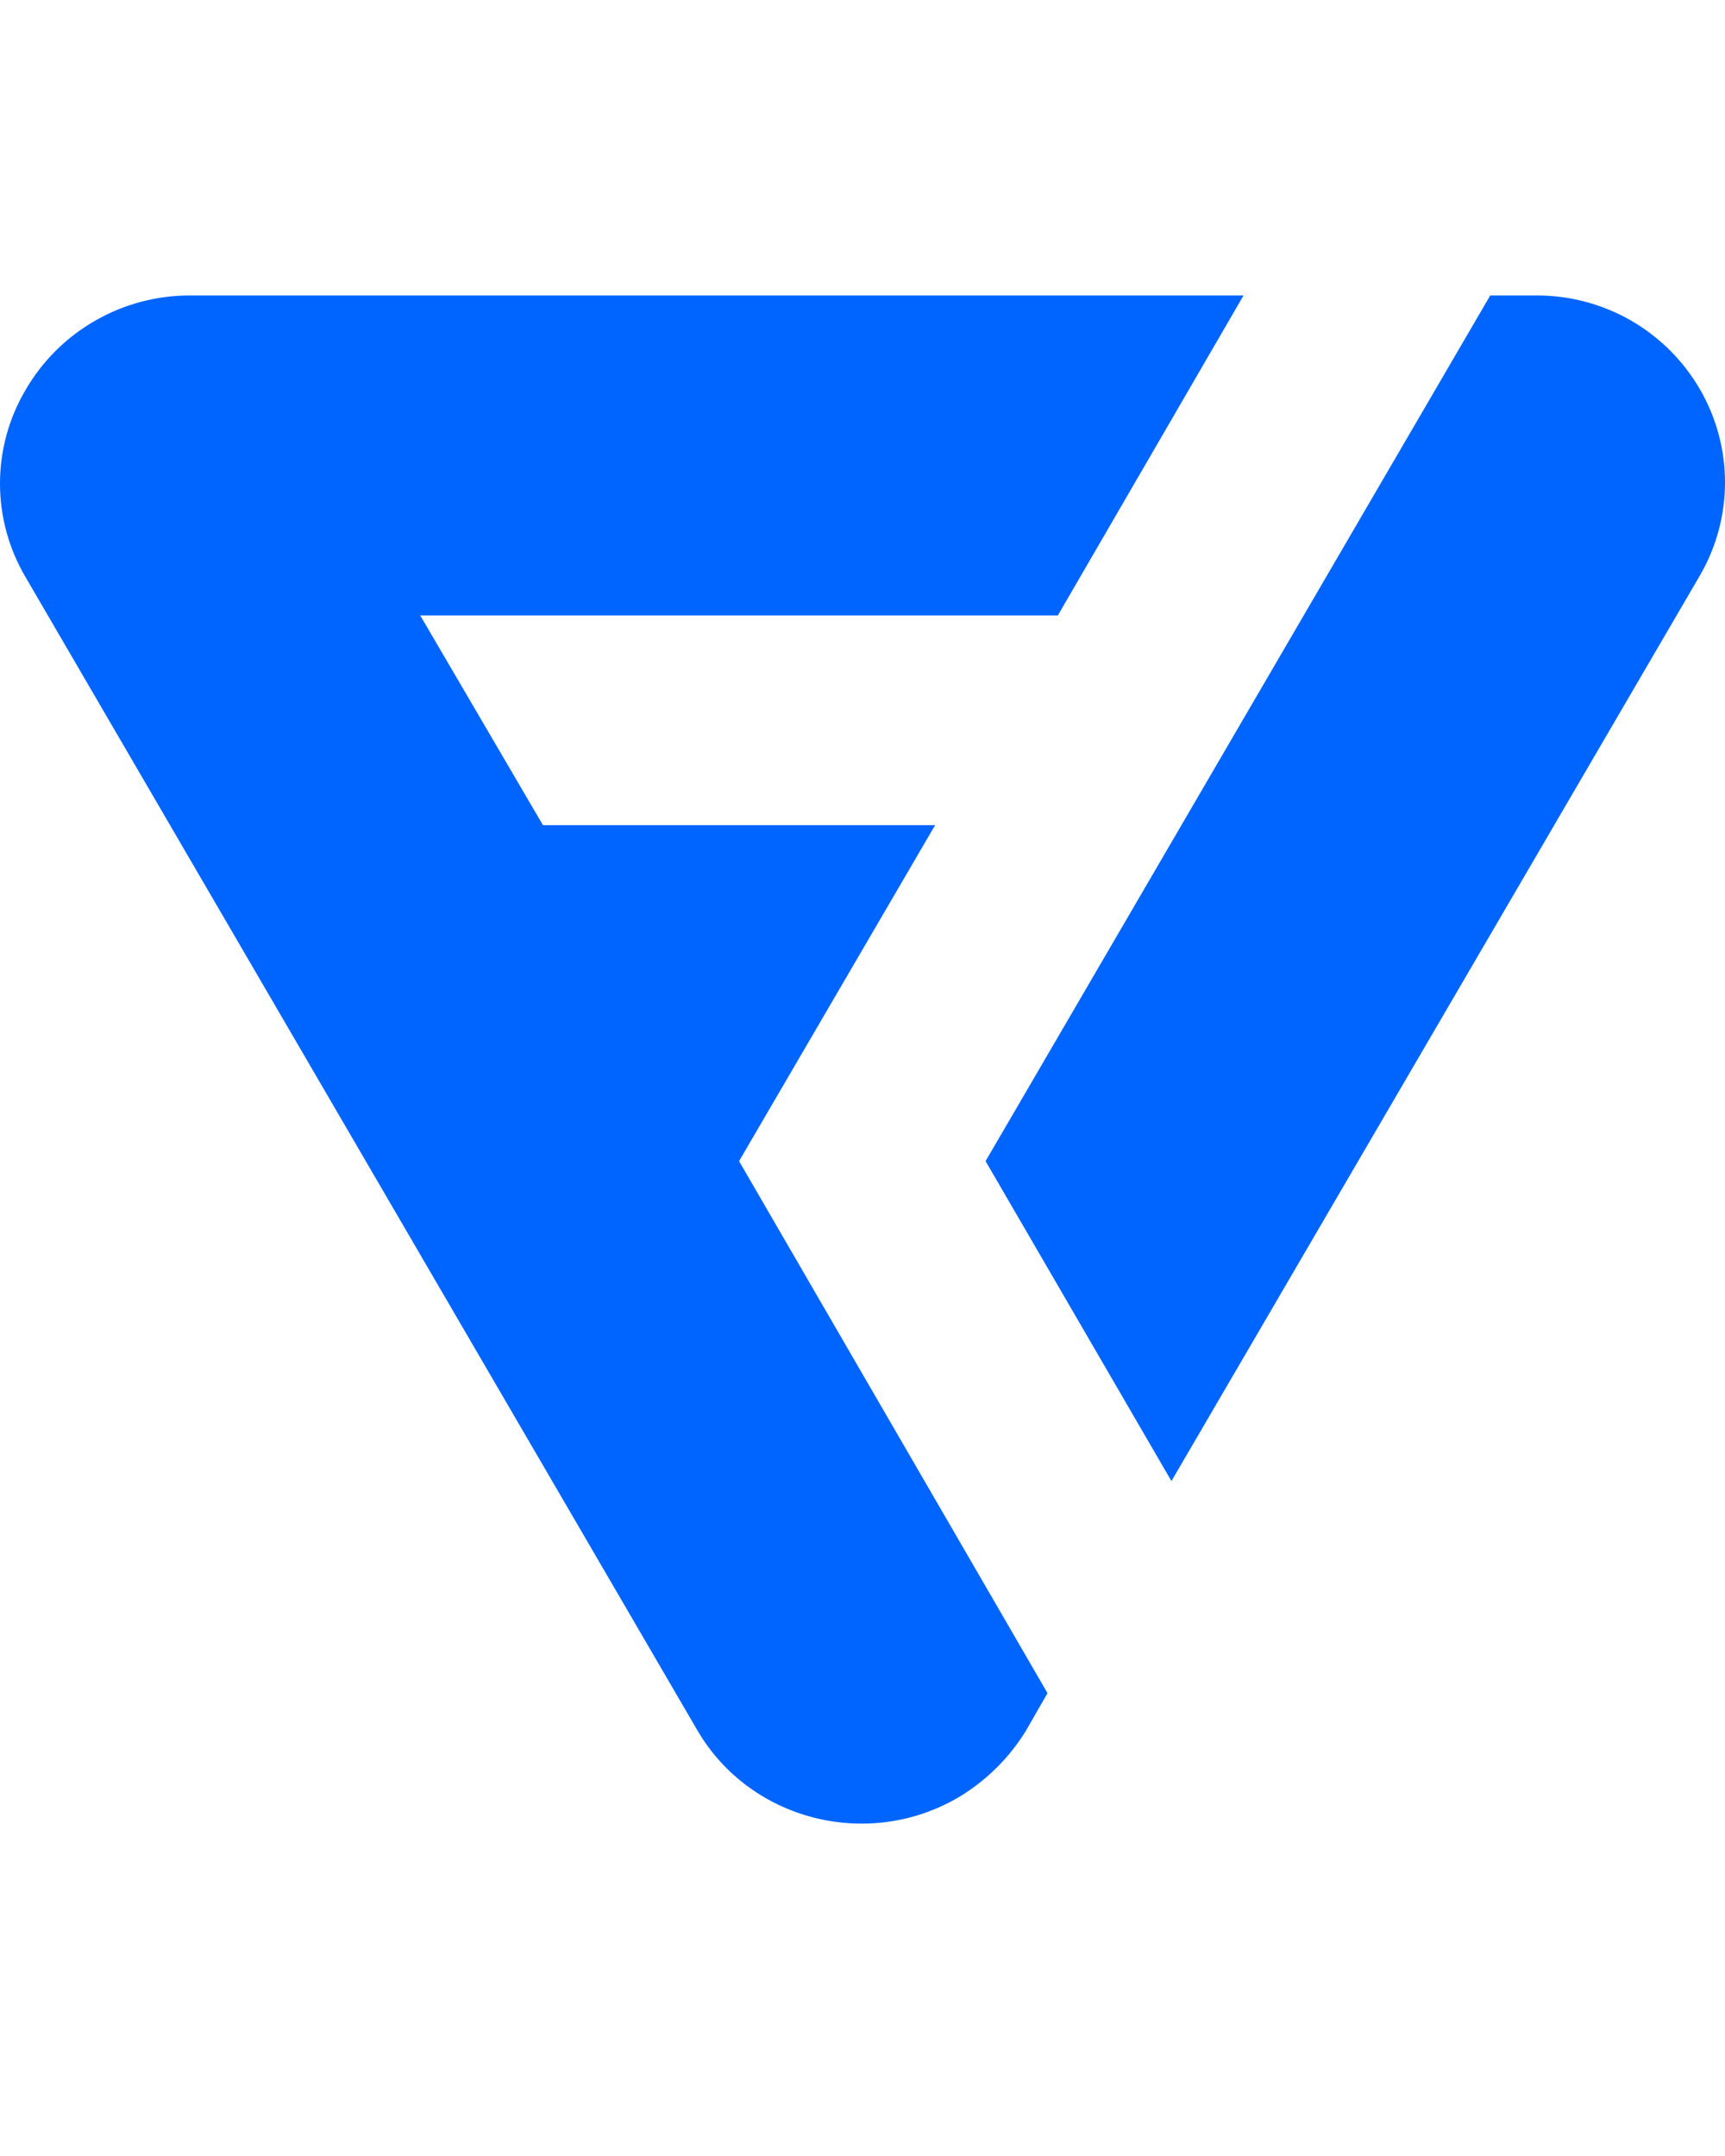
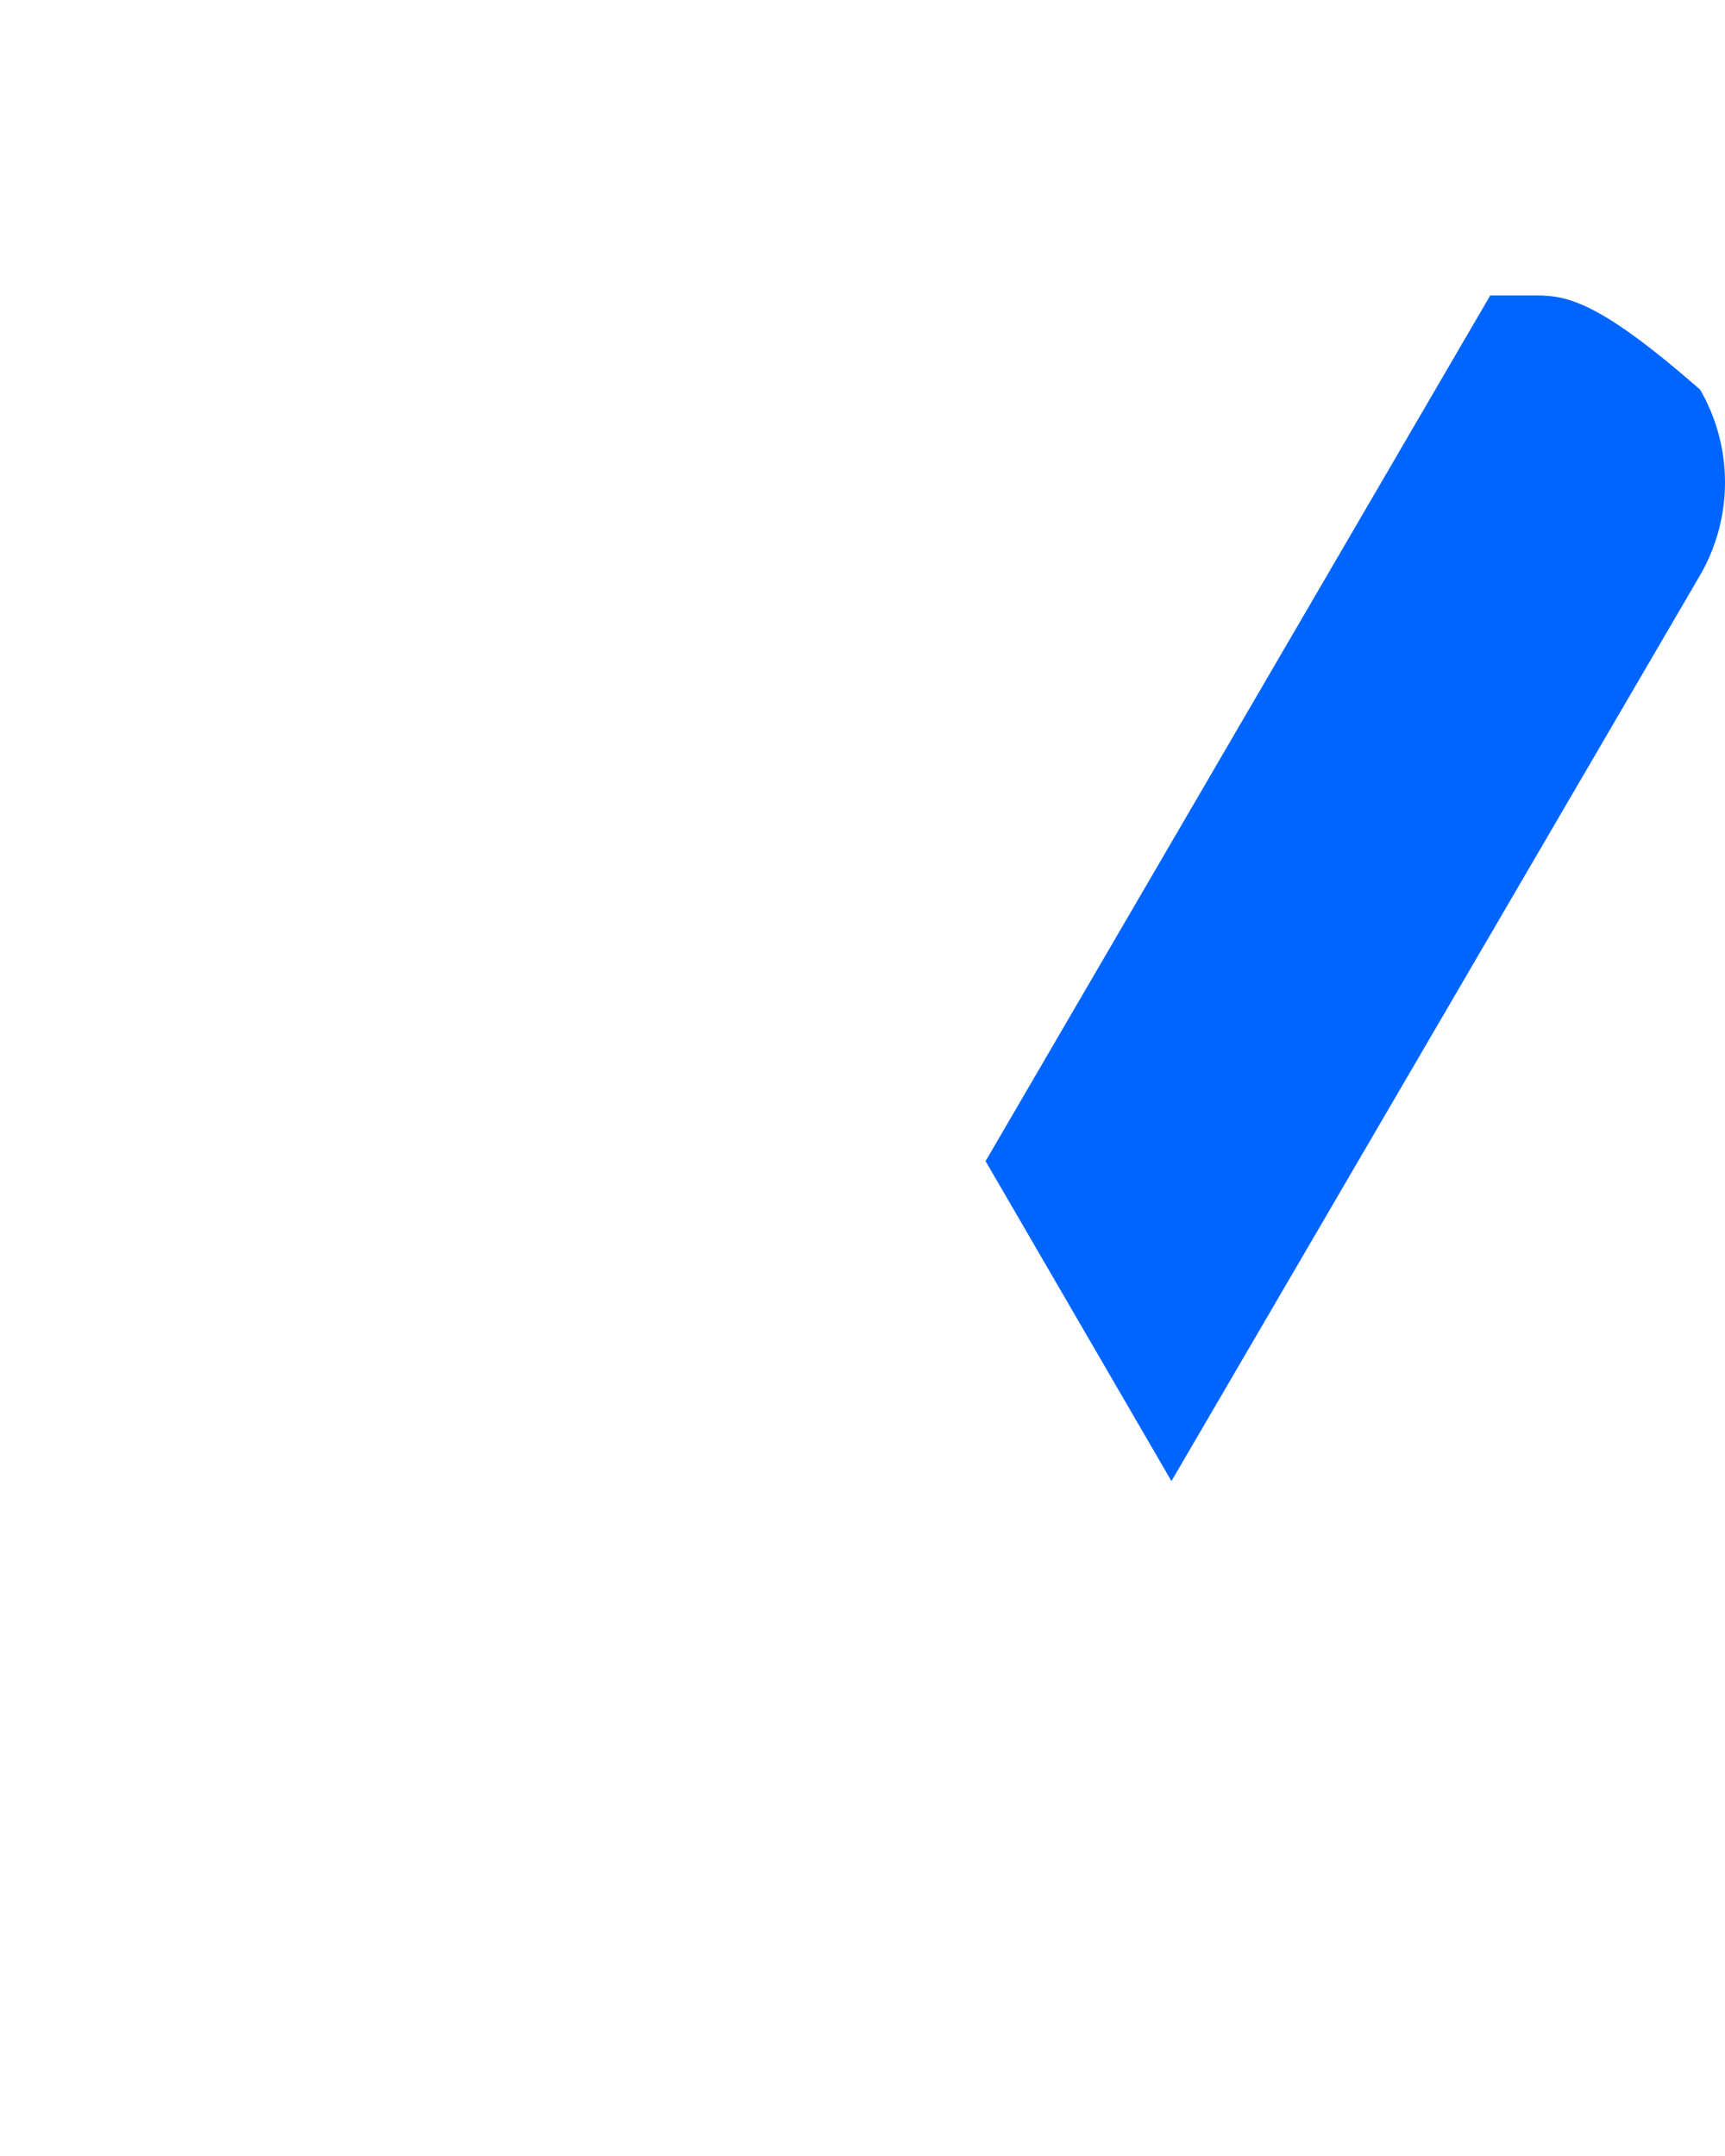
<svg xmlns="http://www.w3.org/2000/svg" width="20" height="25" viewBox="0 0 20 25" fill="none">
-   <path d="M10.842 9.568H6.295L4.872 7.136H12.265L14.418 3.426H2.2C1.815 3.426 1.438 3.526 1.104 3.718C0.77 3.909 0.493 4.184 0.299 4.517C0.103 4.847 0 5.223 0 5.607C0 5.99 0.103 6.367 0.299 6.697L8.09 20.072C8.702 21.109 10.058 21.455 11.108 20.844C11.428 20.654 11.697 20.389 11.893 20.072L12.145 19.633L8.569 13.464L10.842 9.568Z" fill="#0065FF" />
-   <path d="M19.711 4.517C19.518 4.183 19.241 3.907 18.907 3.715C18.573 3.524 18.194 3.424 17.809 3.426H17.278L11.427 13.464L13.582 17.174L19.711 6.67C19.9 6.343 20 5.972 20 5.593C20 5.215 19.9 4.844 19.711 4.517Z" fill="#0065FF" />
+   <path d="M19.711 4.517C18.573 3.524 18.194 3.424 17.809 3.426H17.278L11.427 13.464L13.582 17.174L19.711 6.67C19.9 6.343 20 5.972 20 5.593C20 5.215 19.9 4.844 19.711 4.517Z" fill="#0065FF" />
</svg>